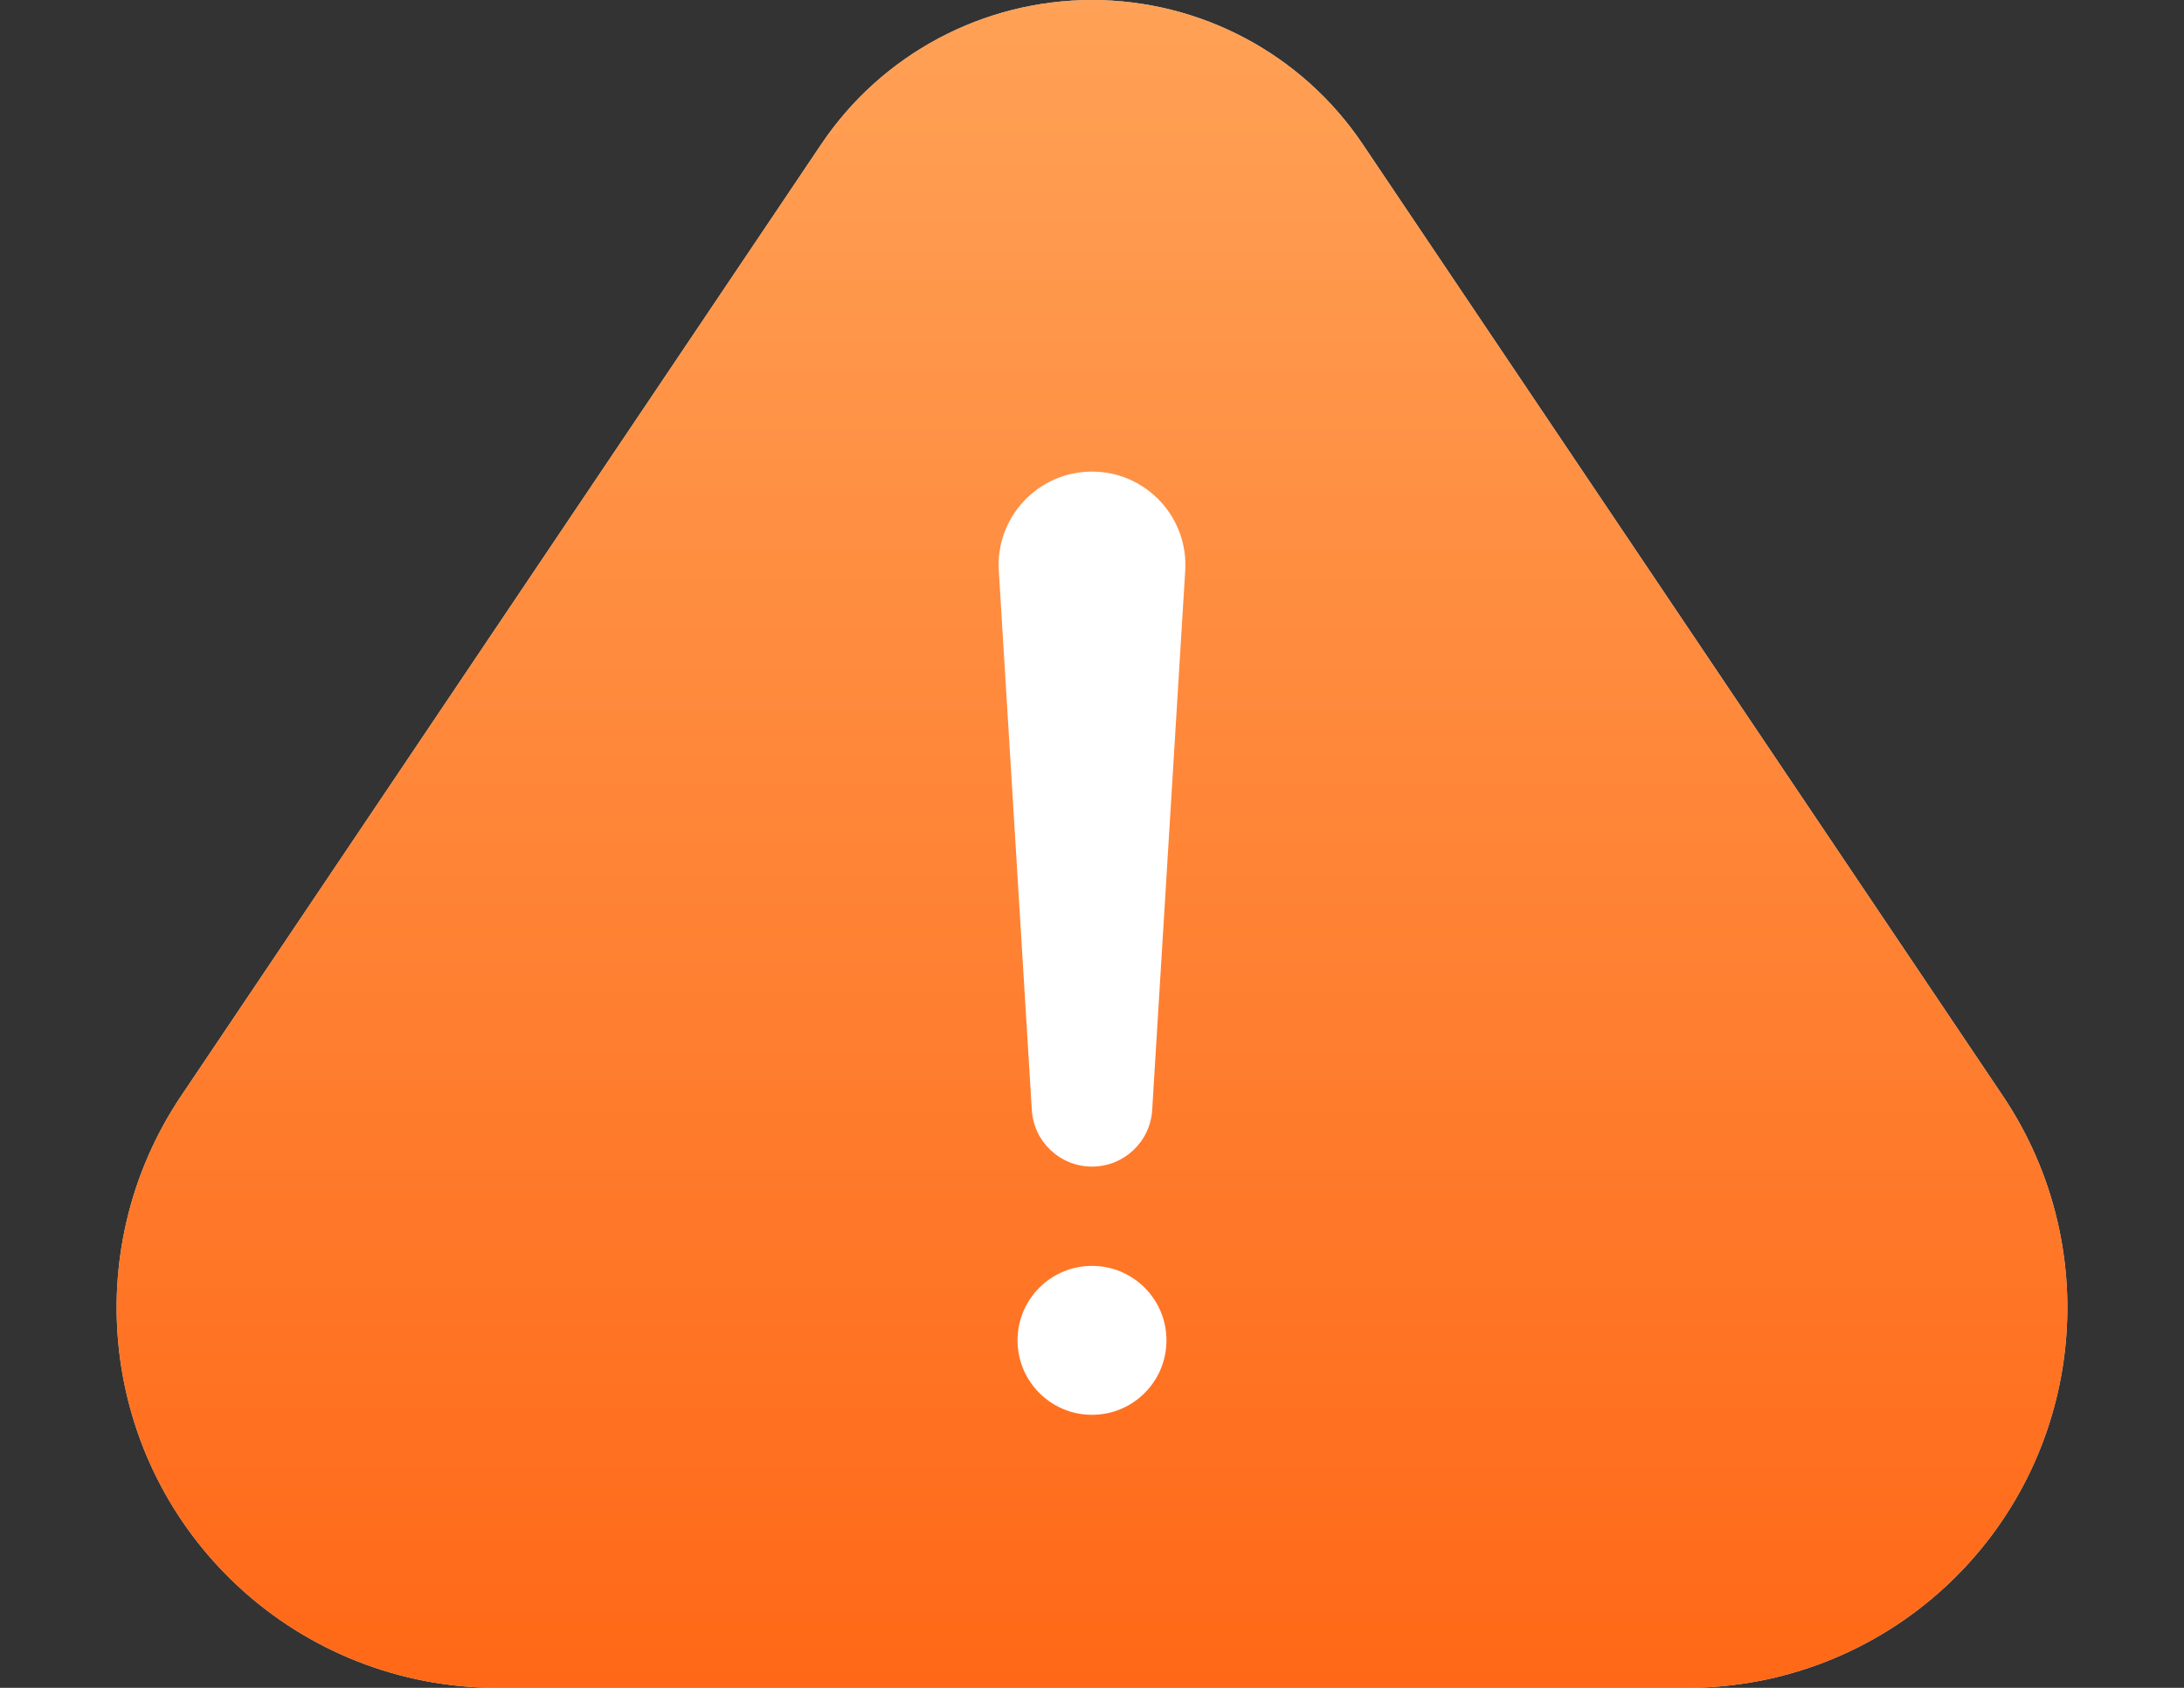
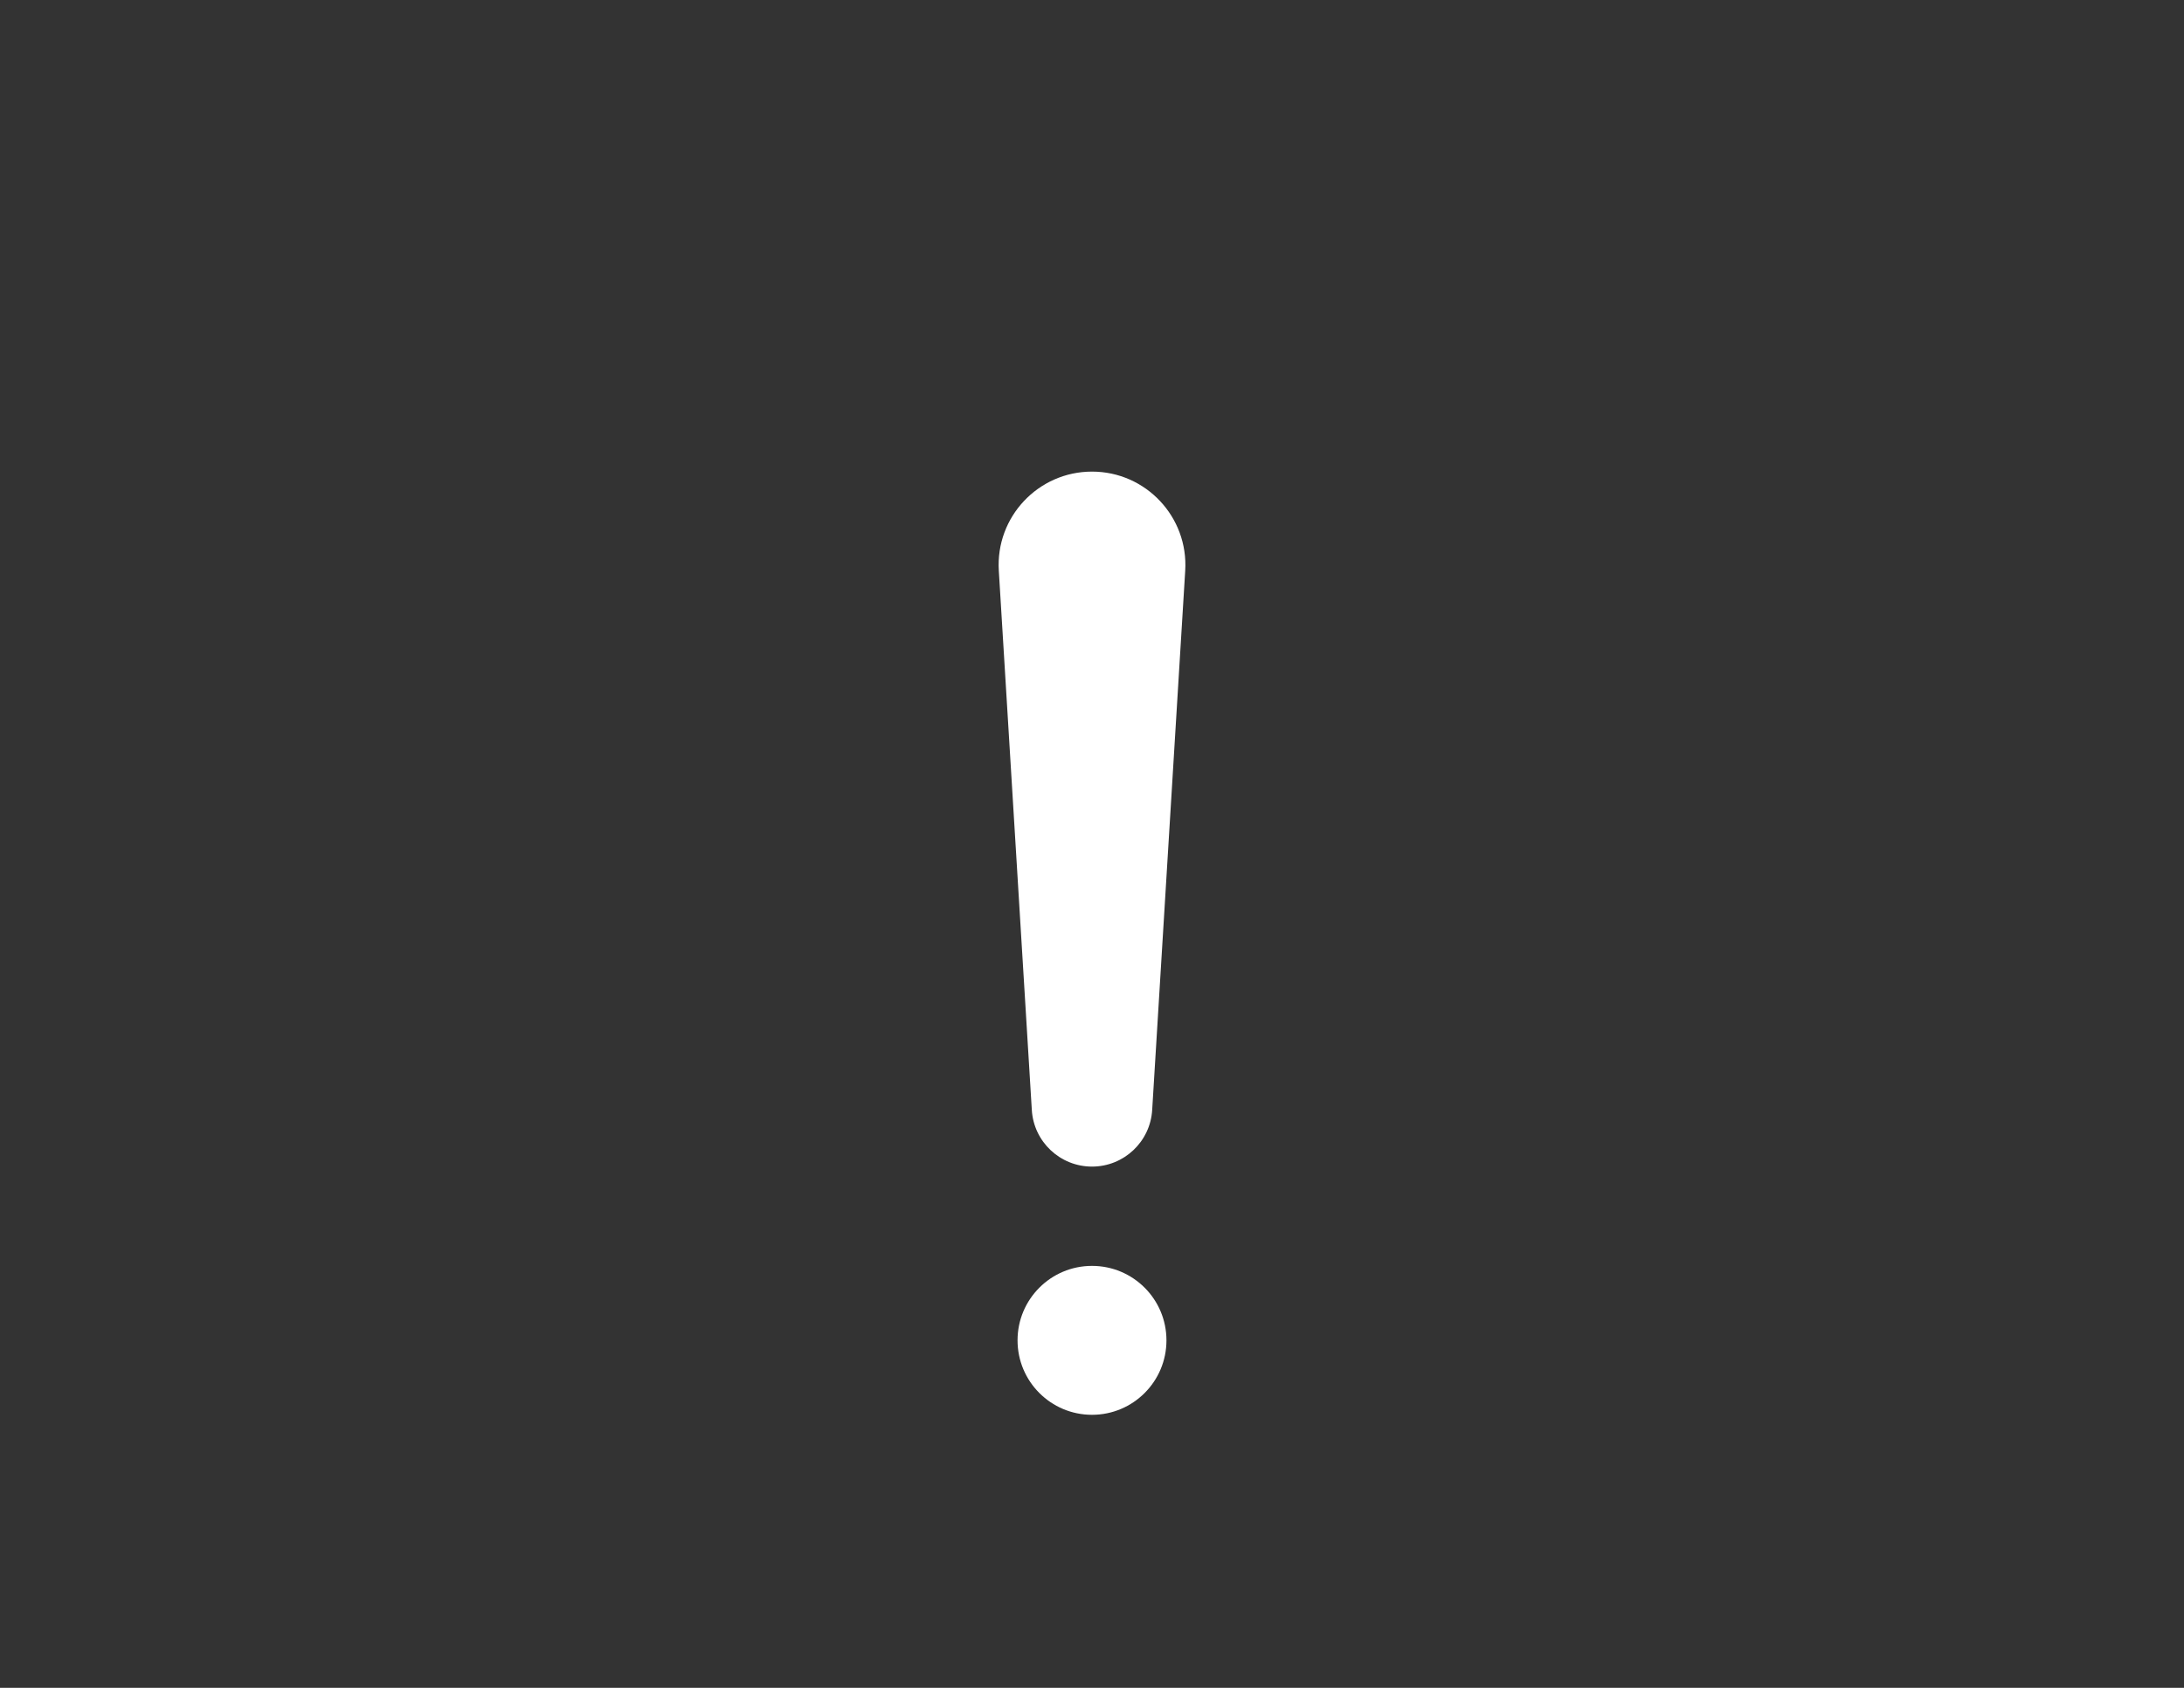
<svg xmlns="http://www.w3.org/2000/svg" width="88" height="68" viewBox="0 0 88 68" fill="none">
  <rect x="0" y="0" width="88" height="68" fill="#333333" stroke="none" />
  <g id="Group 41">
    <g id="Union">
-       <path d="M44 0C39.624 0 35.535 2.177 33.093 5.808L7.307 44.138C3.1 50.392 4.069 58.779 9.593 63.908V63.908C12.426 66.538 16.148 68 20.014 68H67.986C71.852 68 75.574 66.538 78.407 63.908V63.908C83.931 58.779 84.9 50.392 80.693 44.138L54.907 5.808C52.465 2.177 48.376 0 44 0V0Z" fill="#D9D9D9" />
-       <path d="M44 0C39.624 0 35.535 2.177 33.093 5.808L7.307 44.138C3.1 50.392 4.069 58.779 9.593 63.908V63.908C12.426 66.538 16.148 68 20.014 68H67.986C71.852 68 75.574 66.538 78.407 63.908V63.908C83.931 58.779 84.9 50.392 80.693 44.138L54.907 5.808C52.465 2.177 48.376 0 44 0V0Z" fill="url(#paint0_linear_1625_686)" />
-     </g>
+       </g>
    <path id="Union_2" fill-rule="evenodd" clip-rule="evenodd" d="M44 19C41.832 19 40.112 20.828 40.245 22.992L41.575 44.719C41.653 46.001 42.716 47 44 47C45.284 47 46.347 46.001 46.425 44.719L47.756 22.992C47.888 20.828 46.169 19 44 19ZM44 57C45.657 57 47 55.657 47 54C47 52.343 45.657 51 44 51C42.343 51 41 52.343 41 54C41 55.657 42.343 57 44 57Z" fill="white" />
  </g>
  <defs>
    <linearGradient id="paint0_linear_1625_686" x1="44" y1="0" x2="44" y2="68" gradientUnits="userSpaceOnUse">
      <stop stop-color="#FFA156" />
      <stop offset="1" stop-color="#FF6817" />
    </linearGradient>
  </defs>
</svg>